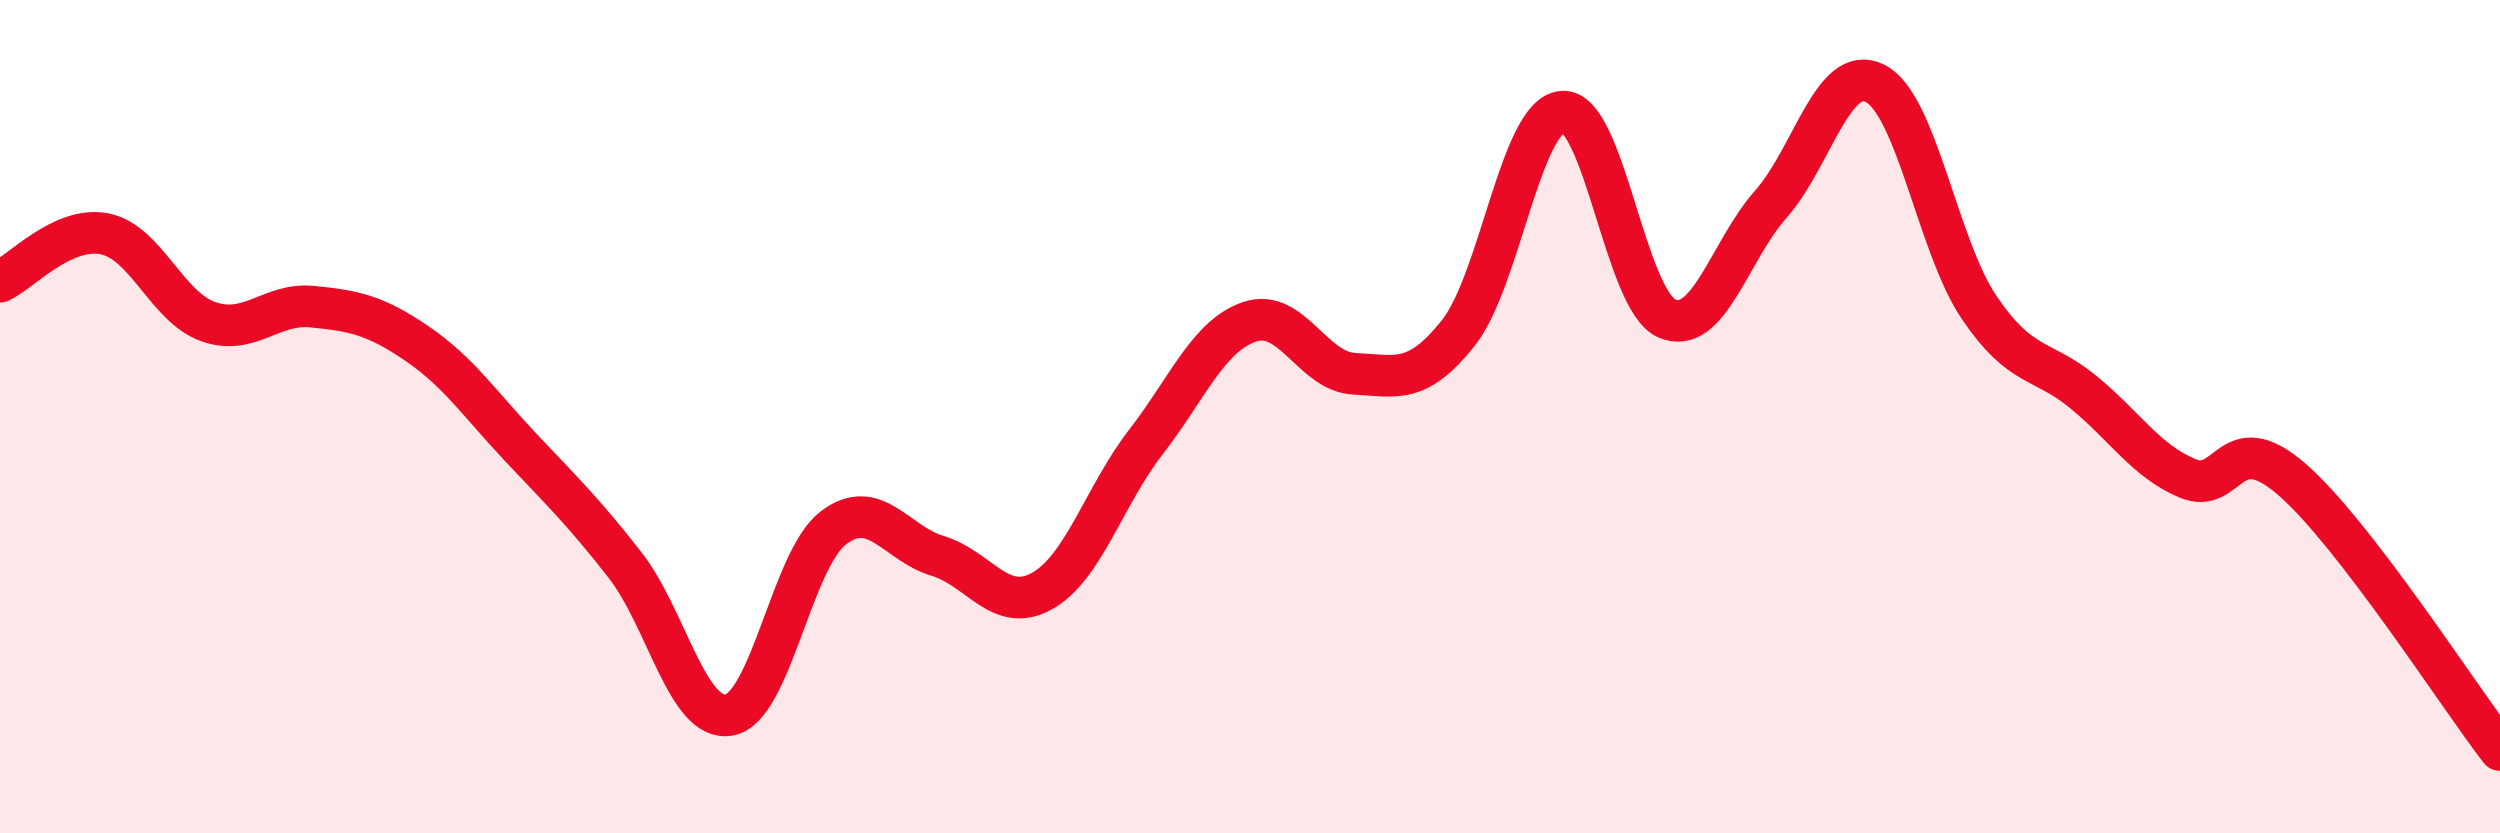
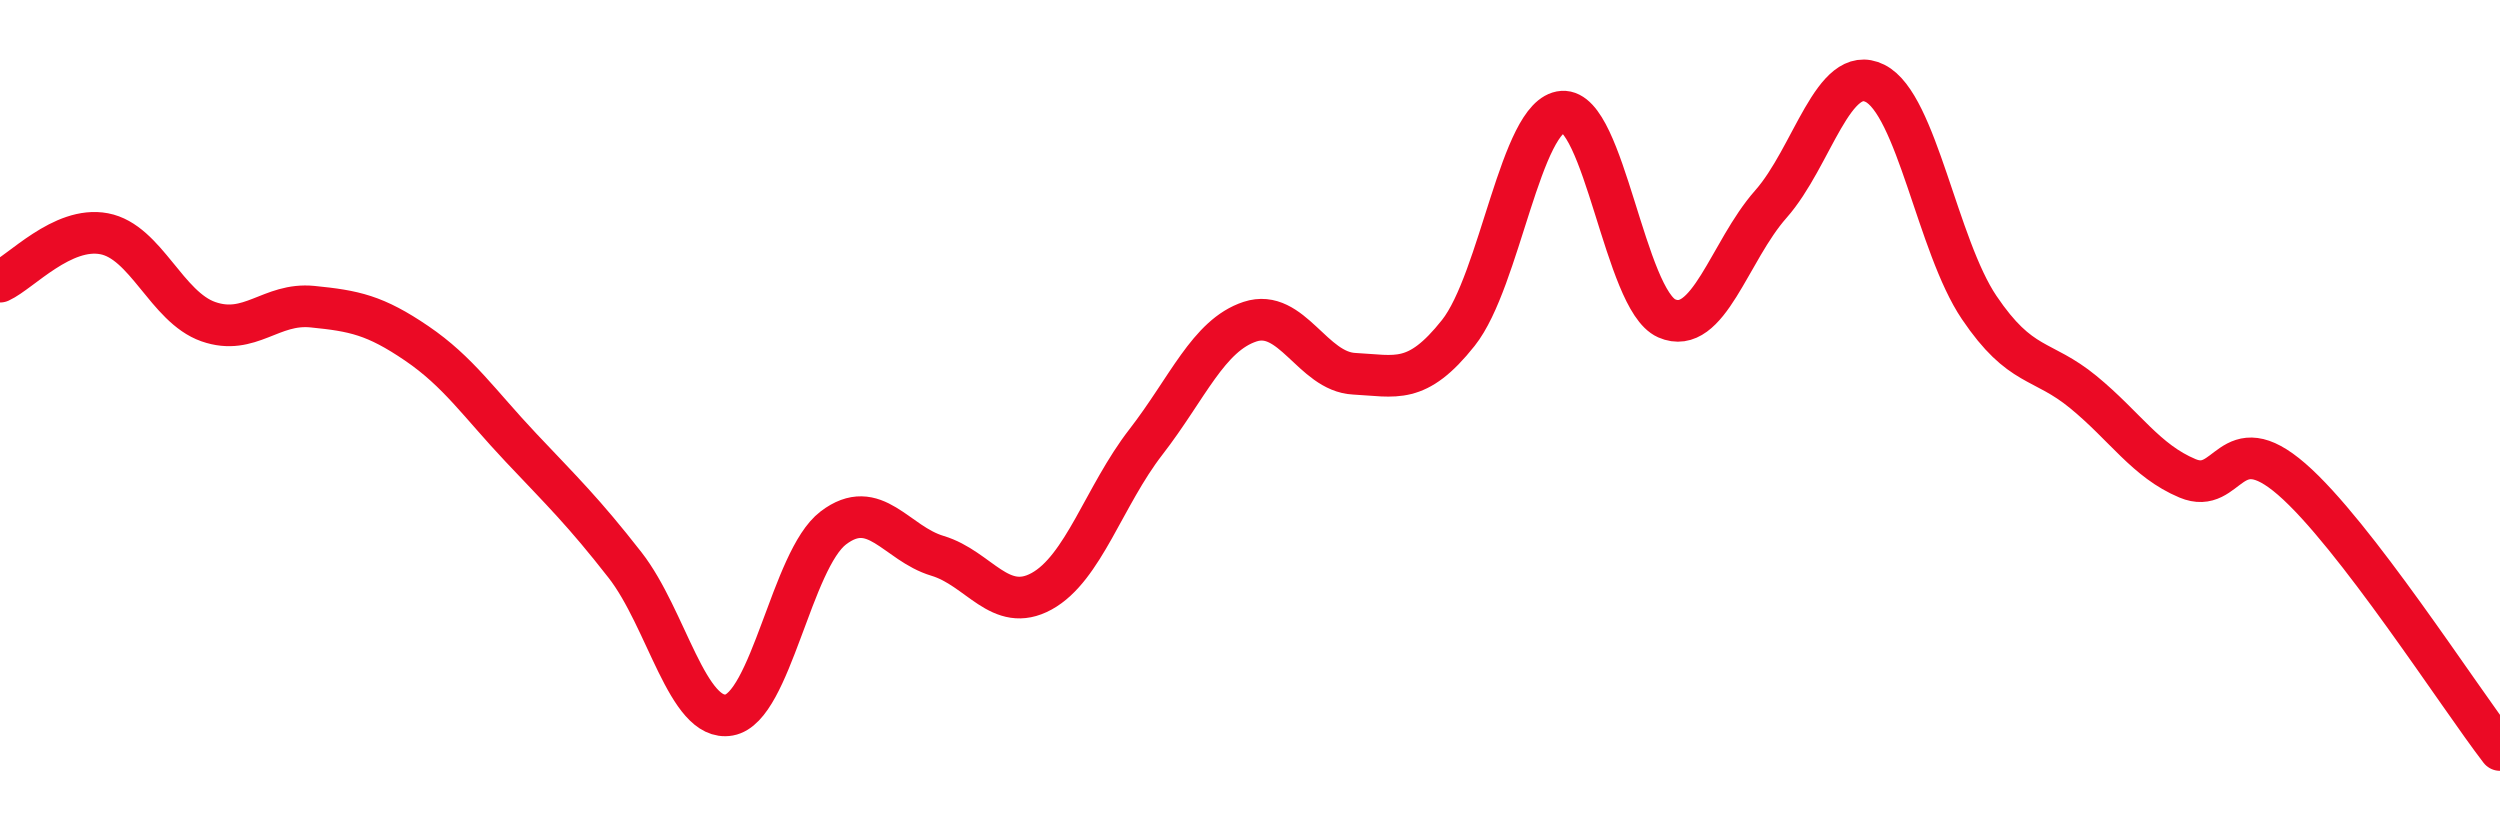
<svg xmlns="http://www.w3.org/2000/svg" width="60" height="20" viewBox="0 0 60 20">
-   <path d="M 0,6.76 C 0.5,6.53 1.5,5.42 2.5,5.61 C 3.5,5.8 4,7.37 5,7.72 C 6,8.07 6.5,7.26 7.5,7.36 C 8.5,7.46 9,7.56 10,8.24 C 11,8.92 11.5,9.68 12.5,10.74 C 13.5,11.8 14,12.28 15,13.56 C 16,14.84 16.5,17.34 17.5,17.16 C 18.5,16.98 19,13.43 20,12.67 C 21,11.91 21.5,13.04 22.5,13.34 C 23.5,13.64 24,14.74 25,14.19 C 26,13.64 26.5,11.9 27.5,10.61 C 28.5,9.32 29,8.05 30,7.72 C 31,7.39 31.5,8.92 32.5,8.97 C 33.5,9.02 34,9.25 35,7.99 C 36,6.73 36.5,2.75 37.5,2.68 C 38.5,2.61 39,7.2 40,7.64 C 41,8.08 41.5,6.03 42.5,4.9 C 43.5,3.77 44,1.5 45,2 C 46,2.5 46.5,5.9 47.5,7.38 C 48.5,8.86 49,8.59 50,9.41 C 51,10.23 51.5,11.06 52.5,11.48 C 53.5,11.9 53.5,10.2 55,11.5 C 56.5,12.8 59,16.7 60,18L60 20L0 20Z" fill="#EB0A25" opacity="0.1" stroke-linecap="round" stroke-linejoin="round" />
  <path d="M 0,6.76 C 0.5,6.53 1.5,5.42 2.5,5.61 C 3.5,5.8 4,7.37 5,7.72 C 6,8.07 6.5,7.26 7.5,7.36 C 8.5,7.46 9,7.56 10,8.24 C 11,8.92 11.5,9.68 12.5,10.74 C 13.5,11.8 14,12.28 15,13.56 C 16,14.84 16.5,17.34 17.5,17.16 C 18.5,16.98 19,13.43 20,12.67 C 21,11.91 21.5,13.04 22.5,13.34 C 23.5,13.64 24,14.74 25,14.19 C 26,13.64 26.5,11.9 27.5,10.61 C 28.5,9.32 29,8.05 30,7.72 C 31,7.39 31.5,8.92 32.5,8.97 C 33.5,9.02 34,9.25 35,7.99 C 36,6.73 36.5,2.75 37.5,2.68 C 38.5,2.61 39,7.2 40,7.64 C 41,8.08 41.5,6.03 42.5,4.9 C 43.5,3.77 44,1.5 45,2 C 46,2.5 46.5,5.9 47.5,7.38 C 48.5,8.86 49,8.59 50,9.41 C 51,10.23 51.5,11.06 52.5,11.48 C 53.5,11.9 53.5,10.2 55,11.5 C 56.5,12.8 59,16.7 60,18" stroke="#EB0A25" stroke-width="1" fill="none" stroke-linecap="round" stroke-linejoin="round" />
</svg>